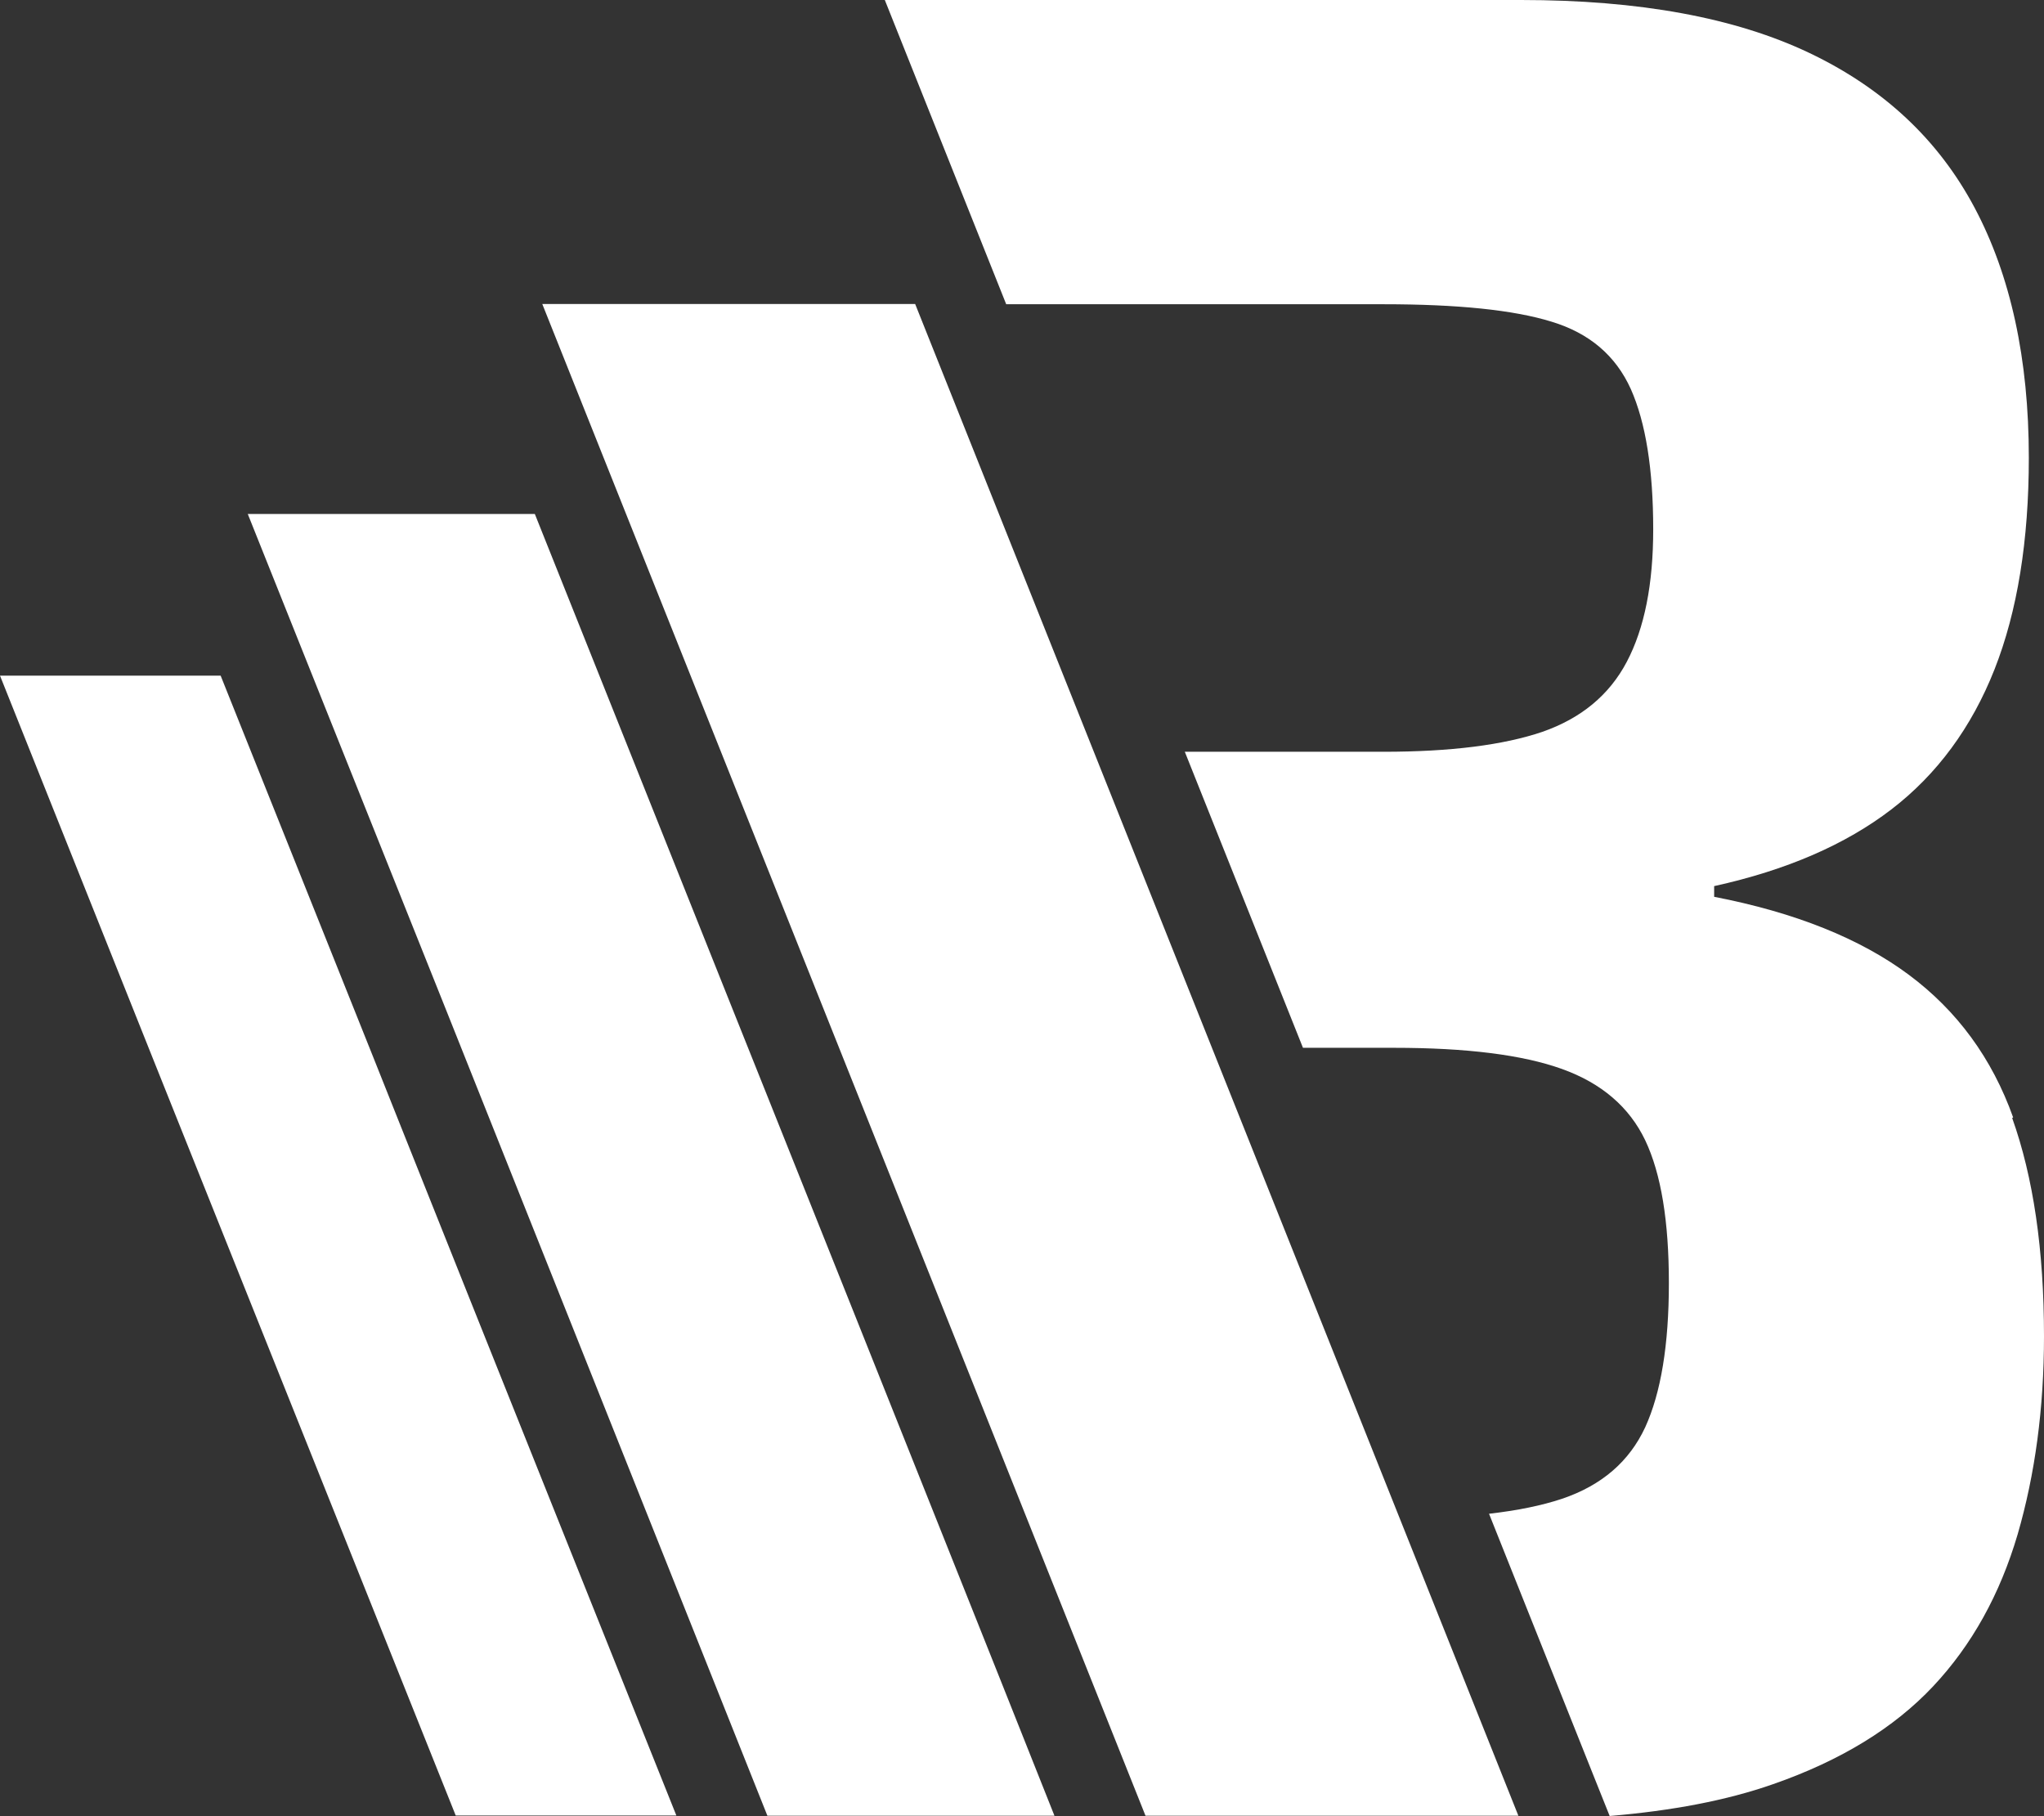
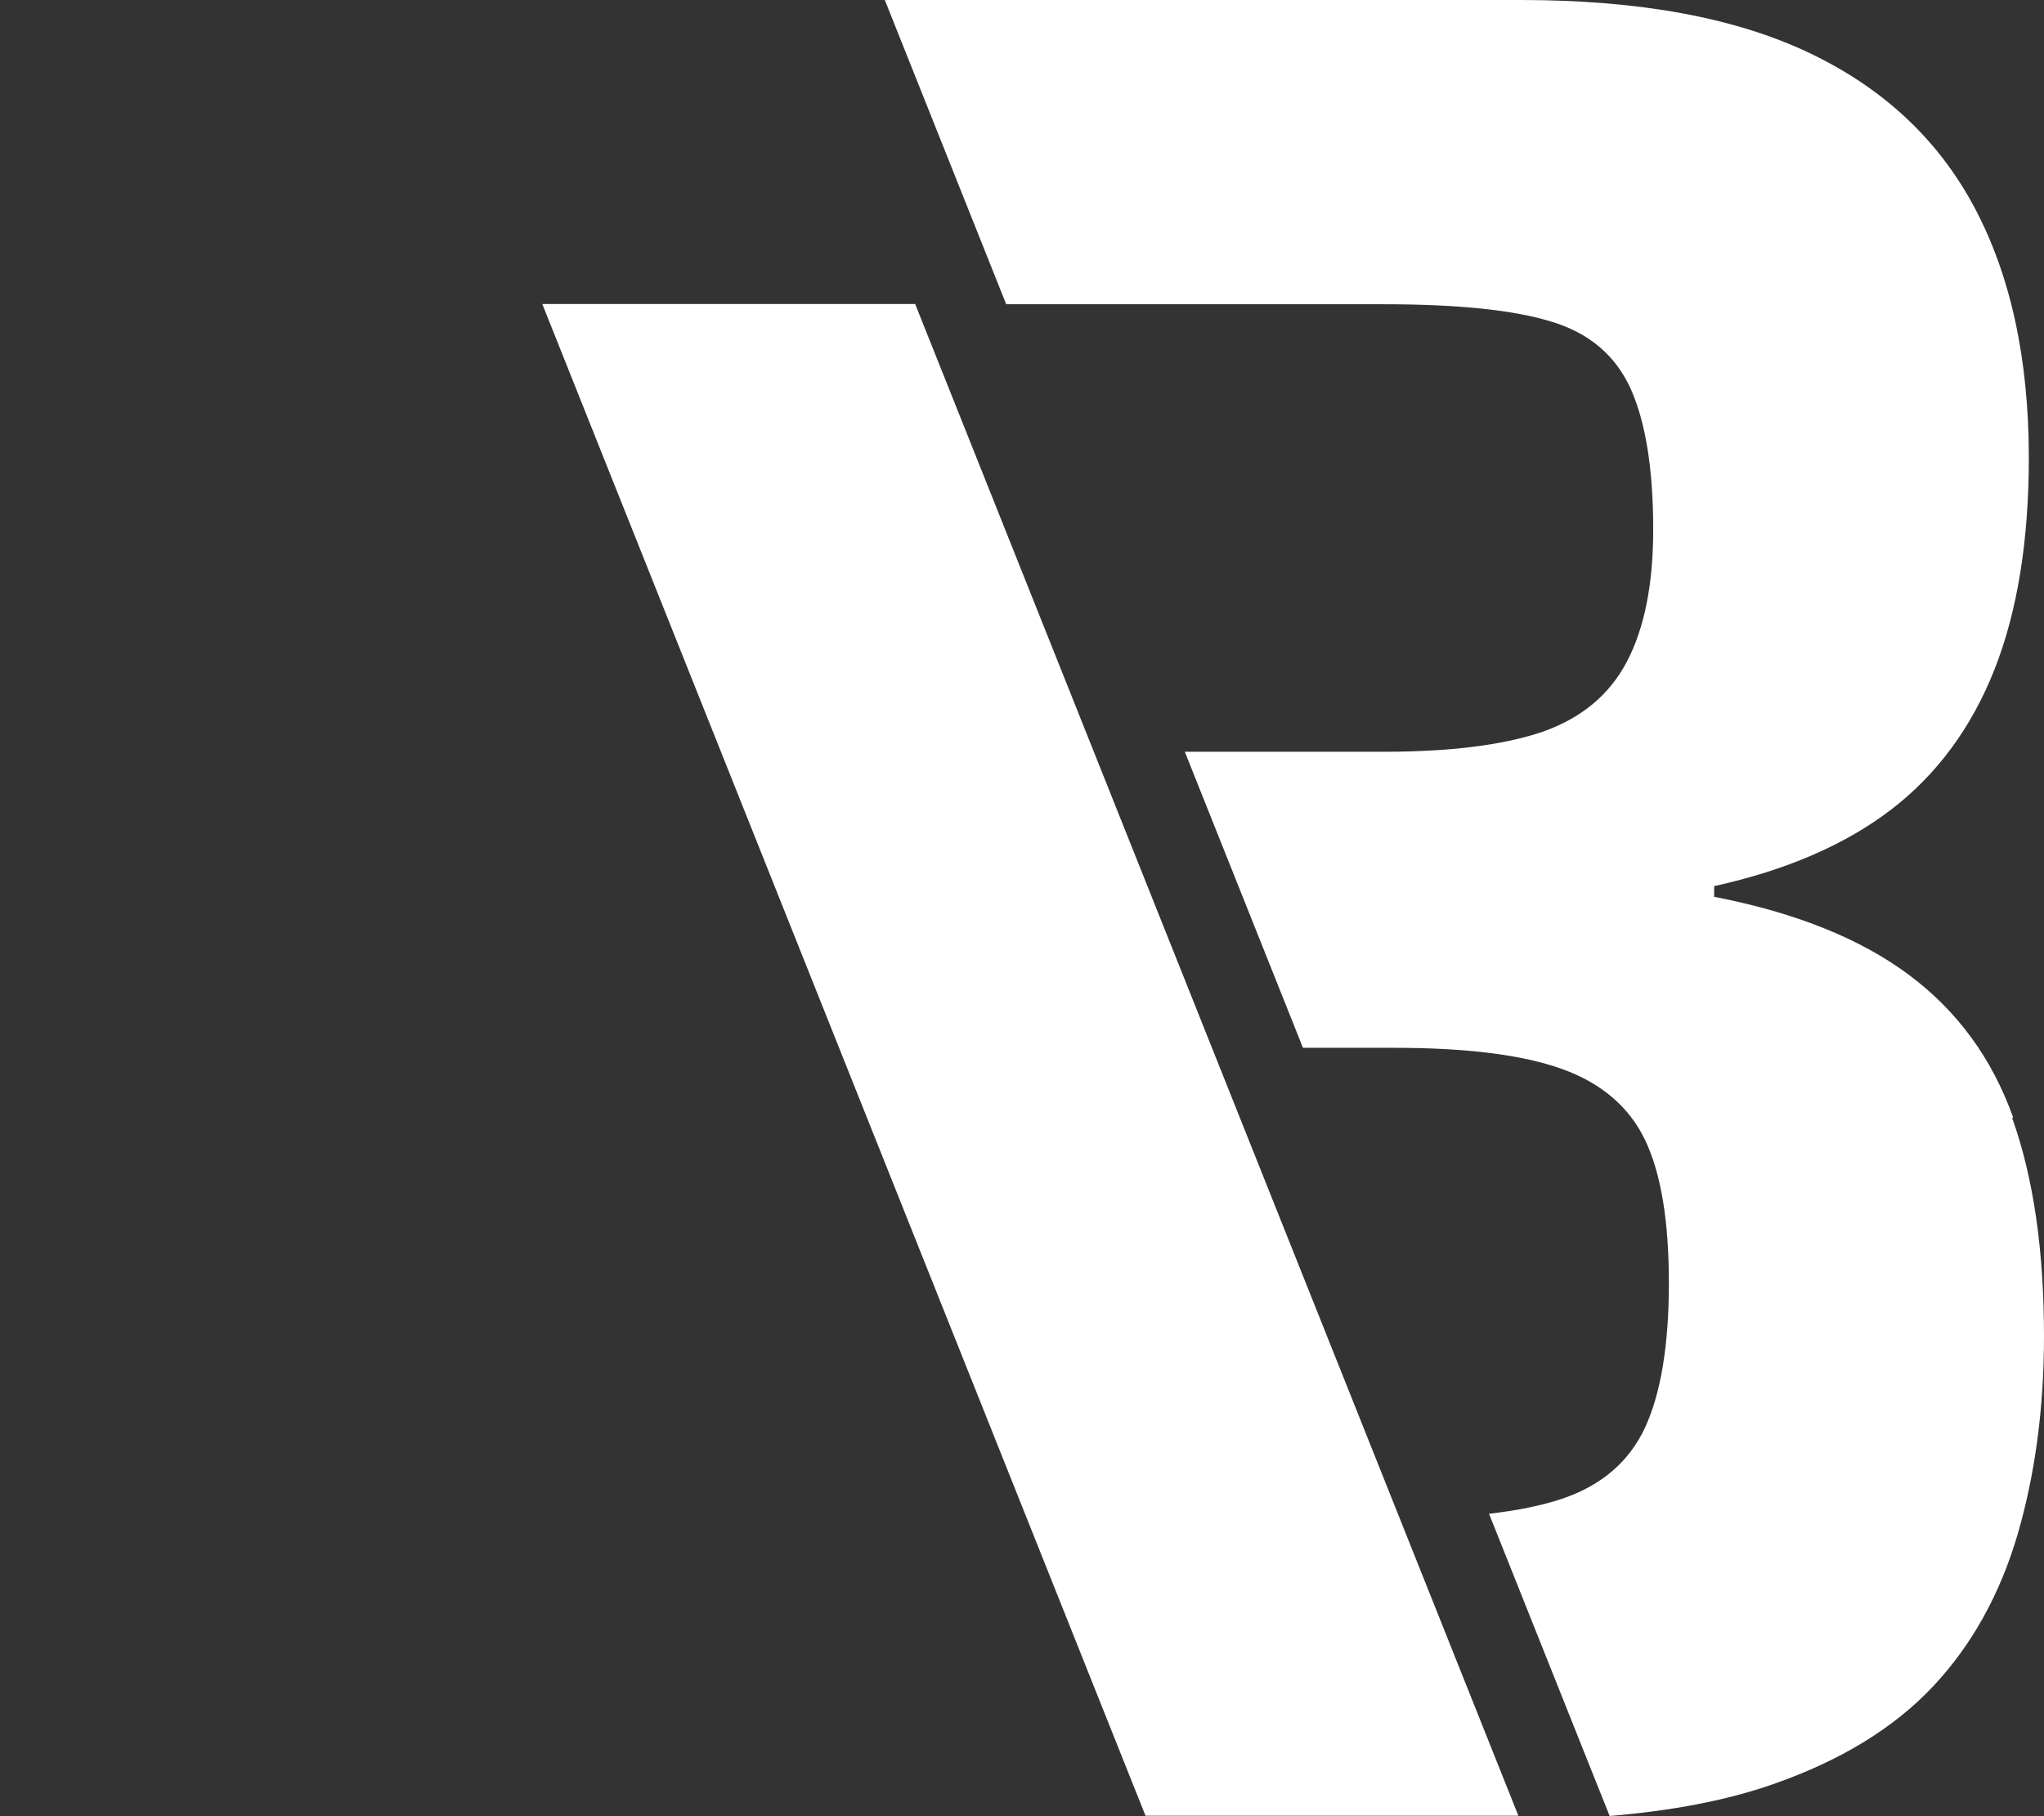
<svg xmlns="http://www.w3.org/2000/svg" id="Ebene_1" data-name="Ebene 1" viewBox="0 0 82.17 73">
  <rect x="0" y="0" width="82.17" height="73" fill="#333333" stroke="none" />
  <defs>
    <style>
      .cls-1 {
        fill: #fff;
        stroke-width: 0px;
      }
    </style>
  </defs>
  <path class="cls-1" d="m80.93,44.92c-.85-2.38-2.25-4.29-4.2-5.74s-4.56-2.5-7.82-3.13v-.43c2.91-.64,5.28-1.67,7.12-3.08s3.23-3.3,4.15-5.63,1.38-5.18,1.38-8.51c0-3.97-.73-7.32-2.18-10.05s-3.66-4.8-6.64-6.22c-2.98-1.42-6.84-2.13-11.59-2.13h-25.58l4.88,12.23h15.17c2.98,0,5.23.23,6.75.7,1.52.46,2.58,1.36,3.19,2.71.6,1.35.9,3.23.9,5.64,0,2.2-.35,3.97-1.06,5.32s-1.85,2.28-3.4,2.82c-1.56.53-3.69.8-6.38.8h-7.99l4.75,11.9h3.66c2.91,0,5.16.28,6.75.85s2.71,1.53,3.35,2.87c.64,1.35.95,3.26.95,5.74s-.32,4.41-.95,5.79c-.64,1.38-1.75,2.34-3.35,2.88-.81.27-1.79.47-2.93.6l4.15,10.4.7,1.75c2.49-.21,4.69-.62,6.57-1.28,2.73-.95,4.87-2.27,6.43-3.93s2.69-3.7,3.4-6.11c.7-2.41,1.06-5.06,1.06-7.97,0-3.47-.43-6.39-1.28-8.77h0l.04-.02Z" />
  <polygon class="cls-1" points="46.05 72.99 61.04 72.99 36.79 12.22 32.2 12.22 21.8 12.22 46.05 72.99" />
-   <polygon class="cls-1" points="40.25 67.61 34.44 53.05 30.78 43.89 29.5 40.69 21.5 20.66 17.97 20.66 9.96 20.66 17.97 40.69 30.85 72.99 42.39 72.99 40.25 67.61" />
-   <polygon class="cls-1" points="23.3 63.26 18.82 52.06 16.01 45.02 15.03 42.56 8.87 27.16 6.15 27.16 0 27.16 6.15 42.56 18.32 72.98 27.19 72.98 23.3 63.26" />
</svg>